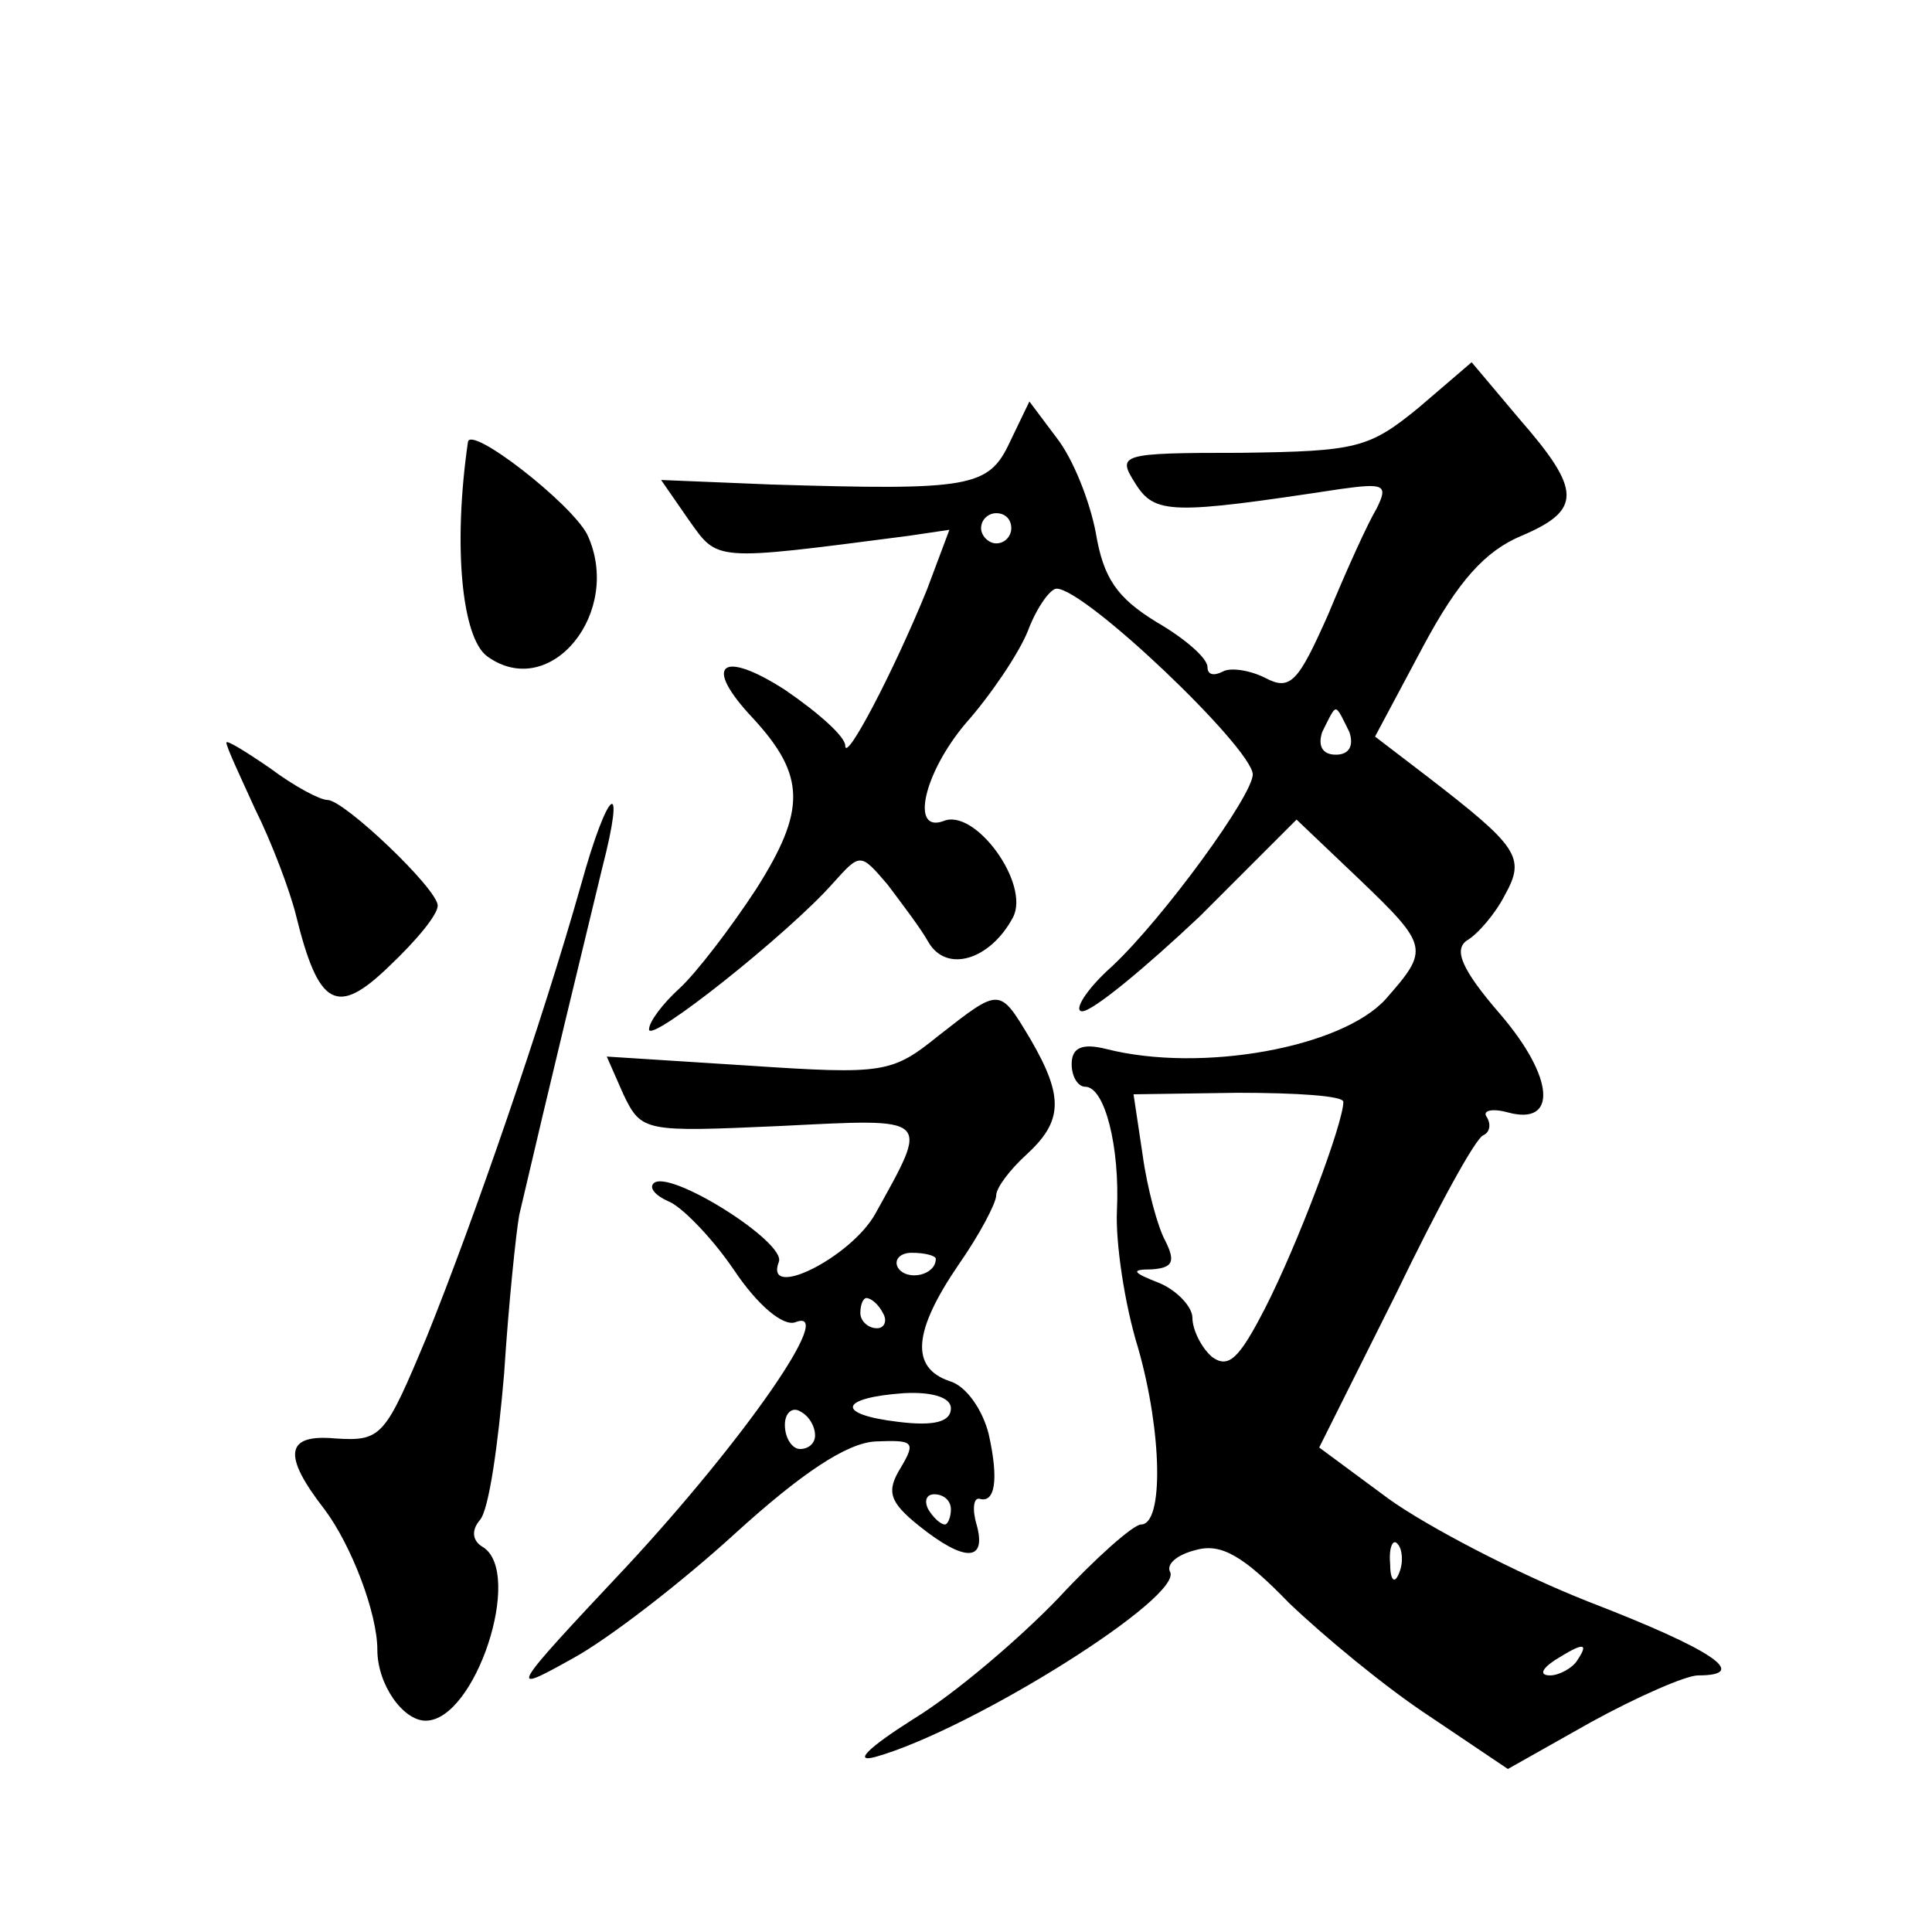
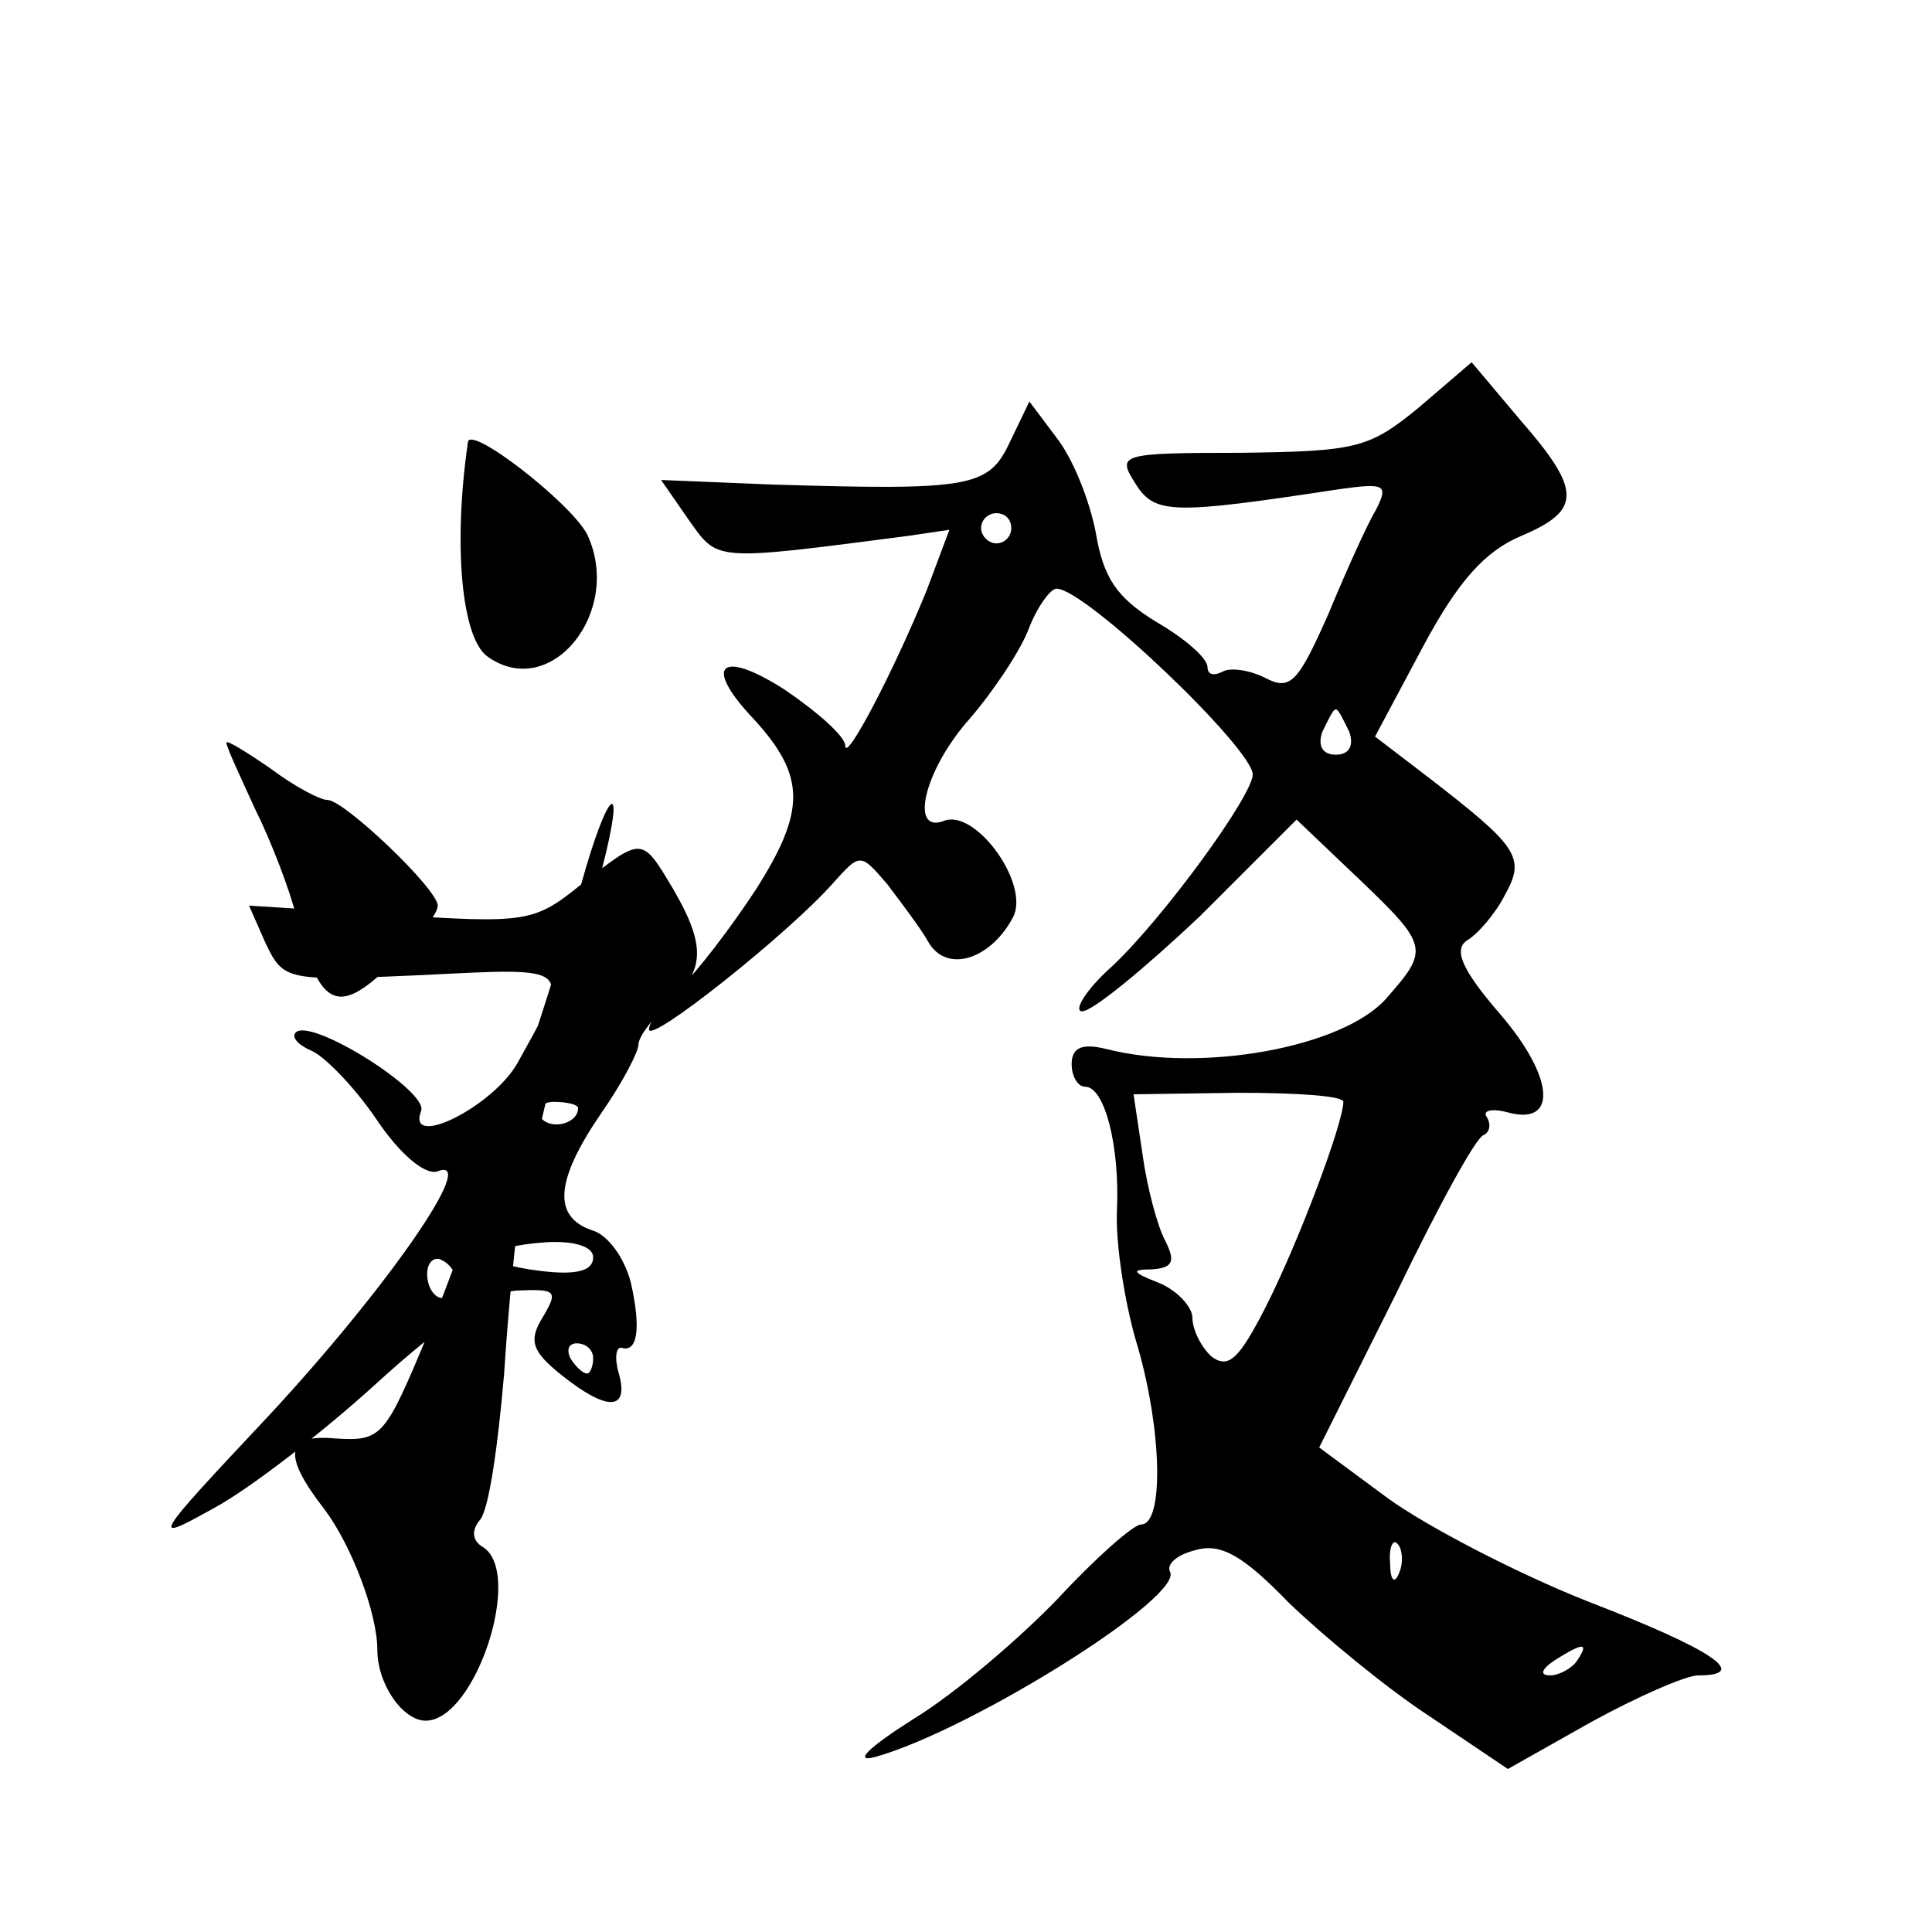
<svg xmlns="http://www.w3.org/2000/svg" version="1.0" width="128pt" height="128pt" viewBox="0 0 128 128" preserveAspectRatio="xMidYMid meet">
  <g transform="translate(0,128) scale(0.1,-0.1)" fill="#0" stroke="none">
-     <path d="M940 1010 c-33 -27 -41 -29 -118 -30 -80 0 -82 -1 -70 -20 13 -21 24 -21 136 -4 29 4 32 3 24 -13 -6 -10 -20 -41 -32 -70 -20 -45 -25 -51 -42 -42 -10 5 -23 7 -28 4 -6 -3 -10 -2 -10 3 0 6 -15 19 -34 30 -26 16 -35 29 -40 59 -4 21 -15 49 -26 63 l-18 24 -13 -27 c-14 -30 -26 -32 -158 -28 l-73 3 18 -26 c20 -28 15 -28 146 -11 l27 4 -15 -40 c-22 -54 -54 -115 -54 -103 0 6 -18 22 -40 37 -42 27 -55 17 -21 -19 35 -38 35 -61 2 -113 -17 -26 -40 -56 -51 -66 -11 -10 -20 -22 -20 -27 0 -10 93 64 122 97 18 20 18 20 36 -1 9 -12 22 -29 27 -38 12 -21 41 -12 56 16 12 22 -25 73 -46 64 -22 -8 -13 32 15 65 16 18 35 46 41 61 6 16 15 28 19 28 19 0 129 -105 130 -123 0 -14 -59 -95 -93 -127 -18 -16 -26 -30 -20 -30 7 0 42 29 78 63 l64 64 41 -39 c47 -45 47 -47 18 -80 -29 -32 -122 -49 -185 -33 -16 4 -23 1 -23 -10 0 -8 4 -15 9 -15 13 0 23 -40 21 -82 -1 -21 5 -62 14 -91 16 -56 17 -117 2 -117 -5 0 -30 -22 -55 -49 -25 -26 -68 -63 -96 -80 -30 -19 -40 -29 -25 -25 64 18 206 107 195 123 -2 5 5 11 17 14 17 5 32 -4 62 -35 23 -22 64 -56 93 -75 l52 -35 55 31 c31 17 63 31 71 31 35 0 10 17 -73 49 -48 19 -107 50 -132 68 l-46 34 51 102 c27 56 53 104 58 105 4 2 5 7 2 12 -3 4 3 6 14 3 33 -9 31 23 -5 65 -26 30 -31 43 -22 49 7 4 19 18 25 30 14 25 9 32 -52 79 l-34 26 32 60 c23 43 41 63 65 73 40 17 40 30 -1 77 l-32 38 -35 -30z m-270 -80 c0 -5 -4 -10 -10 -10 -5 0 -10 5 -10 10 0 6 5 10 10 10 6 0 10 -4 10 -10z m224 -135 c3 -9 0 -15 -9 -15 -9 0 -12 6 -9 15 4 8 7 15 9 15 2 0 5 -7 9 -15z m-4 -245 c0 -14 -30 -94 -52 -137 -17 -33 -24 -40 -35 -32 -7 6 -13 18 -13 26 0 7 -10 18 -22 23 -18 7 -19 9 -5 9 14 1 16 5 9 19 -5 9 -12 35 -15 57 l-6 40 69 1 c39 0 70 -2 70 -6z m37 -312 c-3 -8 -6 -5 -6 6 -1 11 2 17 5 13 3 -3 4 -12 1 -19z m118 -58 c-3 -5 -12 -10 -18 -10 -7 0 -6 4 3 10 19 12 23 12 15 0z M310 987 c-10 -69 -4 -130 13 -142 42 -30 90 30 66 81 -11 21 -78 73 -79 61z M150 788 c0 -3 9 -22 19 -44 11 -22 23 -54 27 -70 15 -61 27 -68 62 -34 18 17 32 34 32 40 0 11 -62 70 -73 70 -5 0 -22 9 -38 21 -16 11 -29 19 -29 17z M385 694 c-26 -92 -71 -222 -102 -299 -28 -67 -30 -70 -61 -68 -33 3 -35 -11 -7 -47 18 -24 35 -69 35 -93 0 -23 17 -47 32 -47 33 0 65 98 38 115 -7 4 -8 11 -2 18 6 7 12 50 16 97 3 47 8 94 10 105 21 90 41 172 55 230 16 62 4 54 -14 -11z M622 594 c-31 -25 -36 -26 -126 -20 l-94 6 11 -25 c12 -25 14 -25 104 -21 101 5 99 7 63 -58 -16 -29 -74 -58 -64 -32 5 13 -73 62 -83 52 -3 -3 1 -8 10 -12 8 -3 28 -23 43 -45 16 -24 33 -38 41 -35 28 11 -34 -78 -112 -162 -78 -83 -79 -85 -36 -61 24 13 73 51 108 83 44 40 74 60 93 61 25 1 27 0 17 -17 -10 -16 -8 -23 12 -39 30 -24 45 -24 38 1 -3 10 -2 18 2 17 10 -3 13 12 6 43 -4 16 -15 32 -26 35 -26 9 -24 33 6 77 14 20 25 41 25 46 0 5 9 17 20 27 24 22 25 38 3 76 -21 35 -20 35 -61 3z m-2 -148 c0 -11 -19 -15 -25 -6 -3 5 1 10 9 10 9 0 16 -2 16 -4z m-35 -36 c3 -5 1 -10 -4 -10 -6 0 -11 5 -11 10 0 6 2 10 4 10 3 0 8 -4 11 -10z m45 -63 c0 -9 -11 -12 -35 -9 -42 5 -39 16 4 19 19 1 31 -3 31 -10z m-90 -18 c0 -5 -4 -9 -10 -9 -5 0 -10 7 -10 16 0 8 5 12 10 9 6 -3 10 -10 10 -16z m90 -49 c0 -5 -2 -10 -4 -10 -3 0 -8 5 -11 10 -3 6 -1 10 4 10 6 0 11 -4 11 -10z" />
+     <path d="M940 1010 c-33 -27 -41 -29 -118 -30 -80 0 -82 -1 -70 -20 13 -21 24 -21 136 -4 29 4 32 3 24 -13 -6 -10 -20 -41 -32 -70 -20 -45 -25 -51 -42 -42 -10 5 -23 7 -28 4 -6 -3 -10 -2 -10 3 0 6 -15 19 -34 30 -26 16 -35 29 -40 59 -4 21 -15 49 -26 63 l-18 24 -13 -27 c-14 -30 -26 -32 -158 -28 l-73 3 18 -26 c20 -28 15 -28 146 -11 l27 4 -15 -40 c-22 -54 -54 -115 -54 -103 0 6 -18 22 -40 37 -42 27 -55 17 -21 -19 35 -38 35 -61 2 -113 -17 -26 -40 -56 -51 -66 -11 -10 -20 -22 -20 -27 0 -10 93 64 122 97 18 20 18 20 36 -1 9 -12 22 -29 27 -38 12 -21 41 -12 56 16 12 22 -25 73 -46 64 -22 -8 -13 32 15 65 16 18 35 46 41 61 6 16 15 28 19 28 19 0 129 -105 130 -123 0 -14 -59 -95 -93 -127 -18 -16 -26 -30 -20 -30 7 0 42 29 78 63 l64 64 41 -39 c47 -45 47 -47 18 -80 -29 -32 -122 -49 -185 -33 -16 4 -23 1 -23 -10 0 -8 4 -15 9 -15 13 0 23 -40 21 -82 -1 -21 5 -62 14 -91 16 -56 17 -117 2 -117 -5 0 -30 -22 -55 -49 -25 -26 -68 -63 -96 -80 -30 -19 -40 -29 -25 -25 64 18 206 107 195 123 -2 5 5 11 17 14 17 5 32 -4 62 -35 23 -22 64 -56 93 -75 l52 -35 55 31 c31 17 63 31 71 31 35 0 10 17 -73 49 -48 19 -107 50 -132 68 l-46 34 51 102 c27 56 53 104 58 105 4 2 5 7 2 12 -3 4 3 6 14 3 33 -9 31 23 -5 65 -26 30 -31 43 -22 49 7 4 19 18 25 30 14 25 9 32 -52 79 l-34 26 32 60 c23 43 41 63 65 73 40 17 40 30 -1 77 l-32 38 -35 -30z m-270 -80 c0 -5 -4 -10 -10 -10 -5 0 -10 5 -10 10 0 6 5 10 10 10 6 0 10 -4 10 -10z m224 -135 c3 -9 0 -15 -9 -15 -9 0 -12 6 -9 15 4 8 7 15 9 15 2 0 5 -7 9 -15z m-4 -245 c0 -14 -30 -94 -52 -137 -17 -33 -24 -40 -35 -32 -7 6 -13 18 -13 26 0 7 -10 18 -22 23 -18 7 -19 9 -5 9 14 1 16 5 9 19 -5 9 -12 35 -15 57 l-6 40 69 1 c39 0 70 -2 70 -6z m37 -312 c-3 -8 -6 -5 -6 6 -1 11 2 17 5 13 3 -3 4 -12 1 -19z m118 -58 c-3 -5 -12 -10 -18 -10 -7 0 -6 4 3 10 19 12 23 12 15 0z M310 987 c-10 -69 -4 -130 13 -142 42 -30 90 30 66 81 -11 21 -78 73 -79 61z M150 788 c0 -3 9 -22 19 -44 11 -22 23 -54 27 -70 15 -61 27 -68 62 -34 18 17 32 34 32 40 0 11 -62 70 -73 70 -5 0 -22 9 -38 21 -16 11 -29 19 -29 17z M385 694 c-26 -92 -71 -222 -102 -299 -28 -67 -30 -70 -61 -68 -33 3 -35 -11 -7 -47 18 -24 35 -69 35 -93 0 -23 17 -47 32 -47 33 0 65 98 38 115 -7 4 -8 11 -2 18 6 7 12 50 16 97 3 47 8 94 10 105 21 90 41 172 55 230 16 62 4 54 -14 -11z c-31 -25 -36 -26 -126 -20 l-94 6 11 -25 c12 -25 14 -25 104 -21 101 5 99 7 63 -58 -16 -29 -74 -58 -64 -32 5 13 -73 62 -83 52 -3 -3 1 -8 10 -12 8 -3 28 -23 43 -45 16 -24 33 -38 41 -35 28 11 -34 -78 -112 -162 -78 -83 -79 -85 -36 -61 24 13 73 51 108 83 44 40 74 60 93 61 25 1 27 0 17 -17 -10 -16 -8 -23 12 -39 30 -24 45 -24 38 1 -3 10 -2 18 2 17 10 -3 13 12 6 43 -4 16 -15 32 -26 35 -26 9 -24 33 6 77 14 20 25 41 25 46 0 5 9 17 20 27 24 22 25 38 3 76 -21 35 -20 35 -61 3z m-2 -148 c0 -11 -19 -15 -25 -6 -3 5 1 10 9 10 9 0 16 -2 16 -4z m-35 -36 c3 -5 1 -10 -4 -10 -6 0 -11 5 -11 10 0 6 2 10 4 10 3 0 8 -4 11 -10z m45 -63 c0 -9 -11 -12 -35 -9 -42 5 -39 16 4 19 19 1 31 -3 31 -10z m-90 -18 c0 -5 -4 -9 -10 -9 -5 0 -10 7 -10 16 0 8 5 12 10 9 6 -3 10 -10 10 -16z m90 -49 c0 -5 -2 -10 -4 -10 -3 0 -8 5 -11 10 -3 6 -1 10 4 10 6 0 11 -4 11 -10z" />
  </g>
</svg>